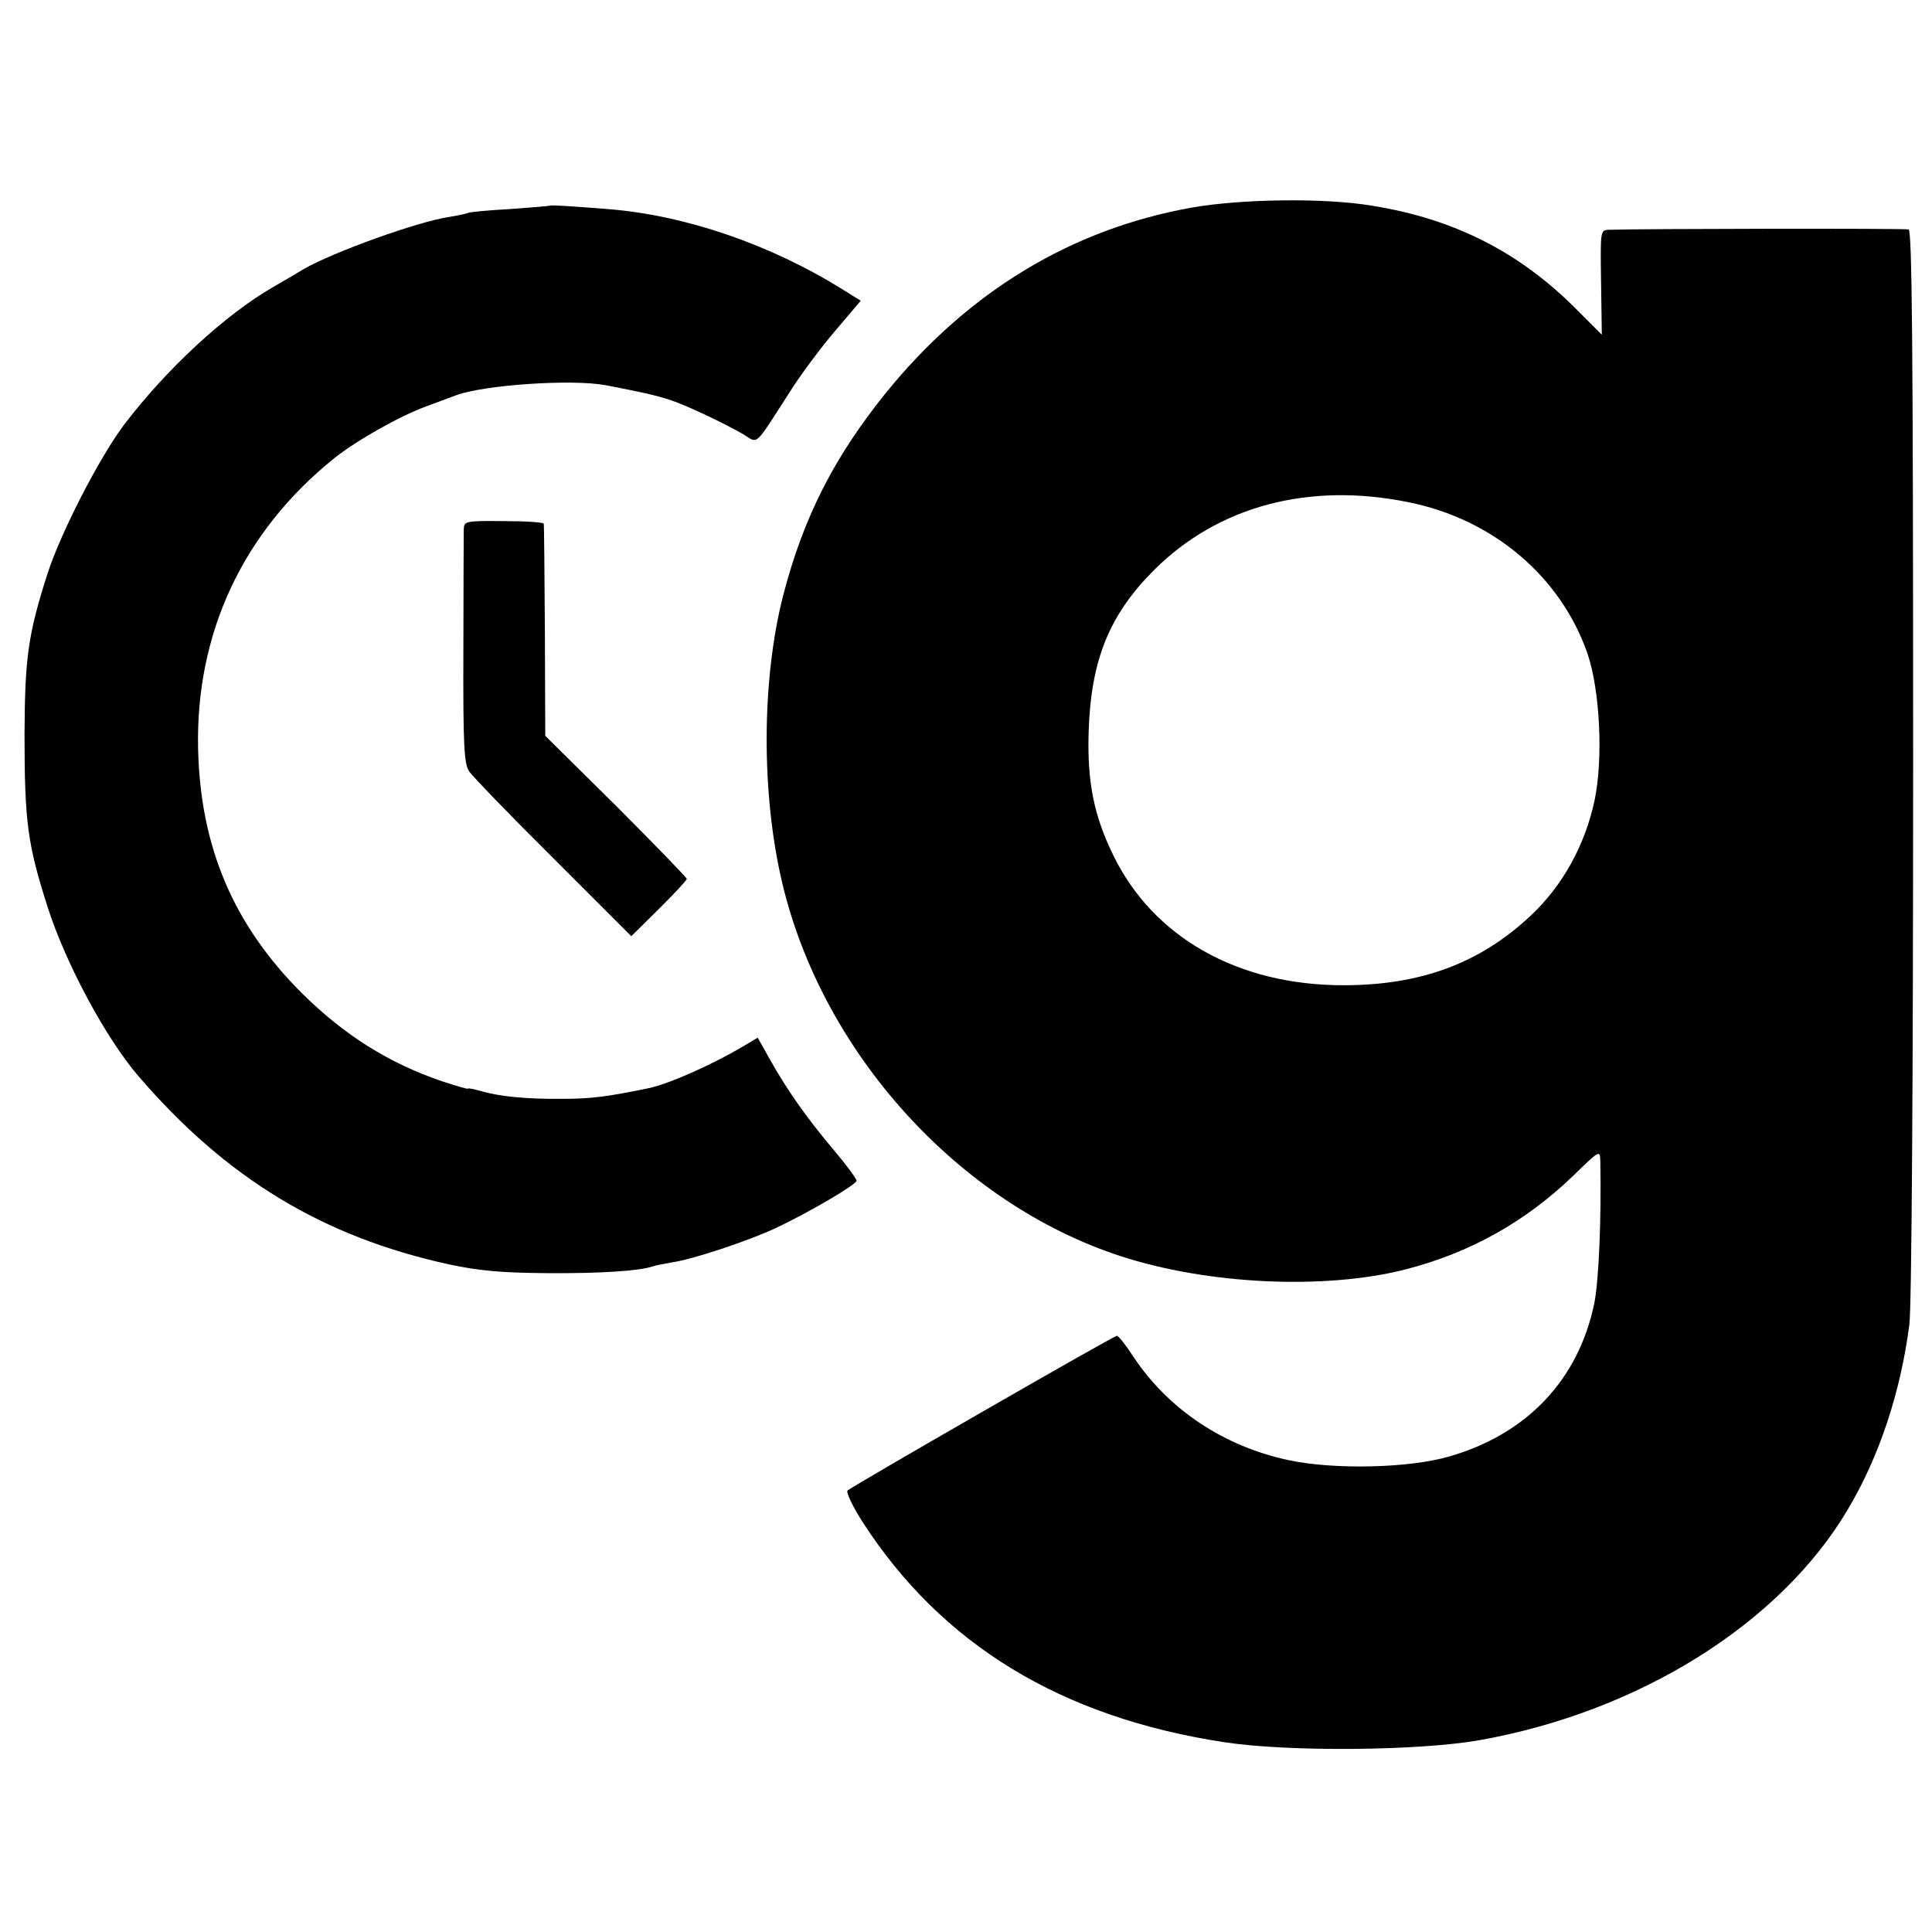
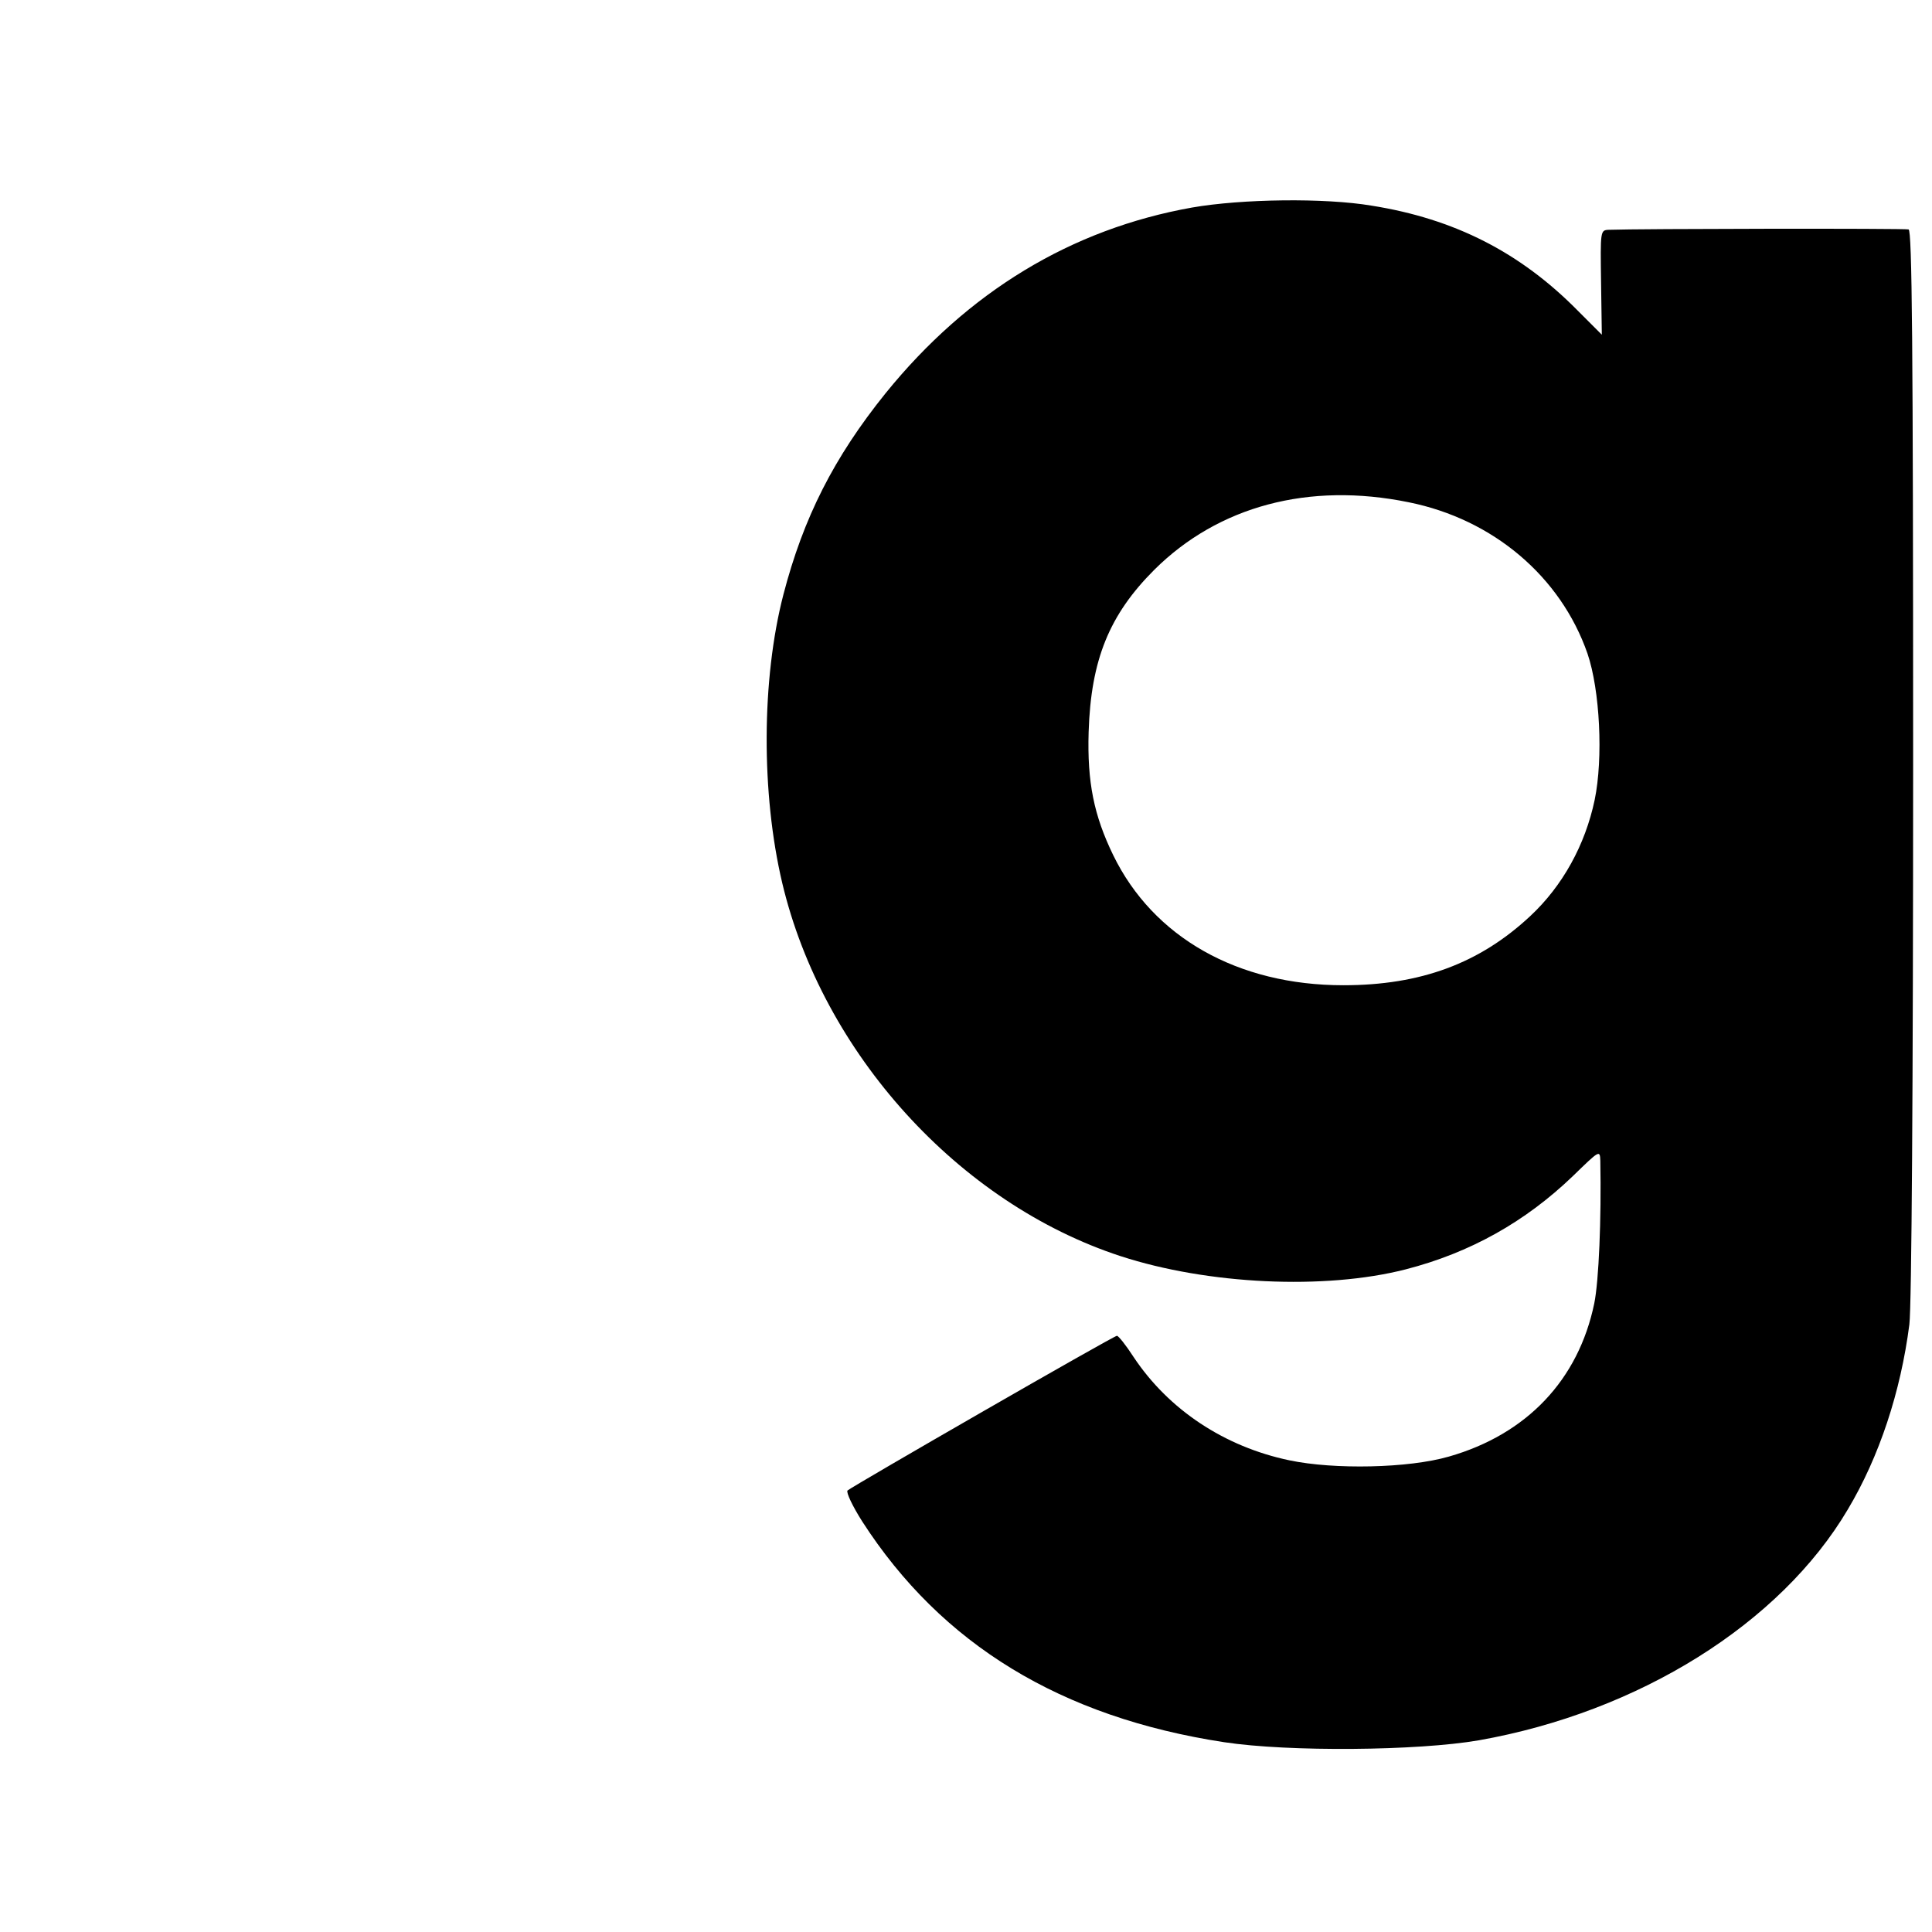
<svg xmlns="http://www.w3.org/2000/svg" version="1.0" width="512pt" height="512pt" viewBox="0 0 512 512" preserveAspectRatio="xMidYMid meet">
  <g transform="translate(0,512) scale(0.1,-0.1)" fill="#000000" stroke="none">
-     <path d="M3159 4570 c-320 -57 -594 -223 -812 -492 -137 -170 -218 -330 -271 -534 -58 -224 -59 -527 -3 -764 107 -451 468 -849 897 -989 230 -75 540 -90 755 -35 171 44 317 126 443 247 71 69 72 70 73 41 3 -155 -4 -319 -16 -378 -42 -203 -179 -347 -385 -406 -107 -31 -304 -35 -423 -10 -172 36 -320 134 -413 274 -20 31 -40 56 -44 56 -9 0 -700 -398 -714 -410 -4 -5 13 -41 39 -82 210 -326 527 -519 959 -585 171 -26 513 -23 675 5 424 75 799 309 978 612 83 139 140 311 163 490 6 45 10 641 10 1486 0 1121 -3 1413 -12 1416 -11 3 -717 2 -795 -1 -22 -1 -22 -3 -20 -140 l2 -138 -64 64 c-152 154 -326 243 -546 278 -125 21 -344 18 -476 -5z m574 -781 c224 -45 403 -197 474 -401 33 -97 42 -277 19 -388 -25 -119 -85 -228 -171 -308 -134 -125 -290 -183 -495 -183 -280 0 -504 127 -610 345 -51 105 -69 193 -65 326 6 192 55 311 174 430 170 169 410 233 674 179z" />
-     <path d="M1457 4575 c-1 -1 -49 -5 -105 -9 -57 -3 -107 -8 -111 -10 -3 -2 -27 -7 -51 -11 -82 -12 -307 -93 -385 -138 -11 -7 -47 -28 -80 -47 -129 -74 -286 -220 -398 -368 -66 -89 -166 -284 -201 -392 -52 -162 -60 -224 -61 -425 0 -234 8 -292 61 -458 47 -148 154 -348 241 -449 233 -271 489 -426 824 -499 81 -17 138 -22 259 -23 144 -1 245 6 280 18 8 3 32 7 53 11 51 7 202 57 274 91 87 41 213 115 213 125 0 5 -27 42 -61 82 -69 82 -122 156 -169 240 l-32 57 -32 -19 c-81 -49 -203 -104 -258 -115 -111 -23 -153 -28 -228 -28 -93 -1 -167 6 -217 21 -18 5 -33 8 -33 6 0 -2 -30 7 -67 19 -144 49 -261 123 -374 235 -181 181 -268 387 -274 646 -7 306 118 575 360 770 60 48 175 113 247 139 35 13 70 26 78 29 75 27 306 43 396 26 93 -18 131 -26 173 -40 42 -14 141 -61 191 -90 40 -24 27 -37 119 106 31 50 88 126 125 169 l67 79 -48 30 c-191 119 -417 197 -623 213 -101 8 -150 11 -153 9z" />
-     <path d="M1229 3717 c0 -12 -1 -156 -1 -319 -1 -255 2 -301 15 -322 9 -13 109 -117 223 -230 l207 -207 74 73 c40 40 73 75 73 79 0 3 -84 90 -187 193 l-188 186 -1 278 c-1 152 -2 280 -3 284 -1 4 -48 7 -106 7 -102 1 -105 0 -106 -22z" />
+     <path d="M3159 4570 c-320 -57 -594 -223 -812 -492 -137 -170 -218 -330 -271 -534 -58 -224 -59 -527 -3 -764 107 -451 468 -849 897 -989 230 -75 540 -90 755 -35 171 44 317 126 443 247 71 69 72 70 73 41 3 -155 -4 -319 -16 -378 -42 -203 -179 -347 -385 -406 -107 -31 -304 -35 -423 -10 -172 36 -320 134 -413 274 -20 31 -40 56 -44 56 -9 0 -700 -398 -714 -410 -4 -5 13 -41 39 -82 210 -326 527 -519 959 -585 171 -26 513 -23 675 5 424 75 799 309 978 612 83 139 140 311 163 490 6 45 10 641 10 1486 0 1121 -3 1413 -12 1416 -11 3 -717 2 -795 -1 -22 -1 -22 -3 -20 -140 l2 -138 -64 64 c-152 154 -326 243 -546 278 -125 21 -344 18 -476 -5m574 -781 c224 -45 403 -197 474 -401 33 -97 42 -277 19 -388 -25 -119 -85 -228 -171 -308 -134 -125 -290 -183 -495 -183 -280 0 -504 127 -610 345 -51 105 -69 193 -65 326 6 192 55 311 174 430 170 169 410 233 674 179z" />
  </g>
</svg>